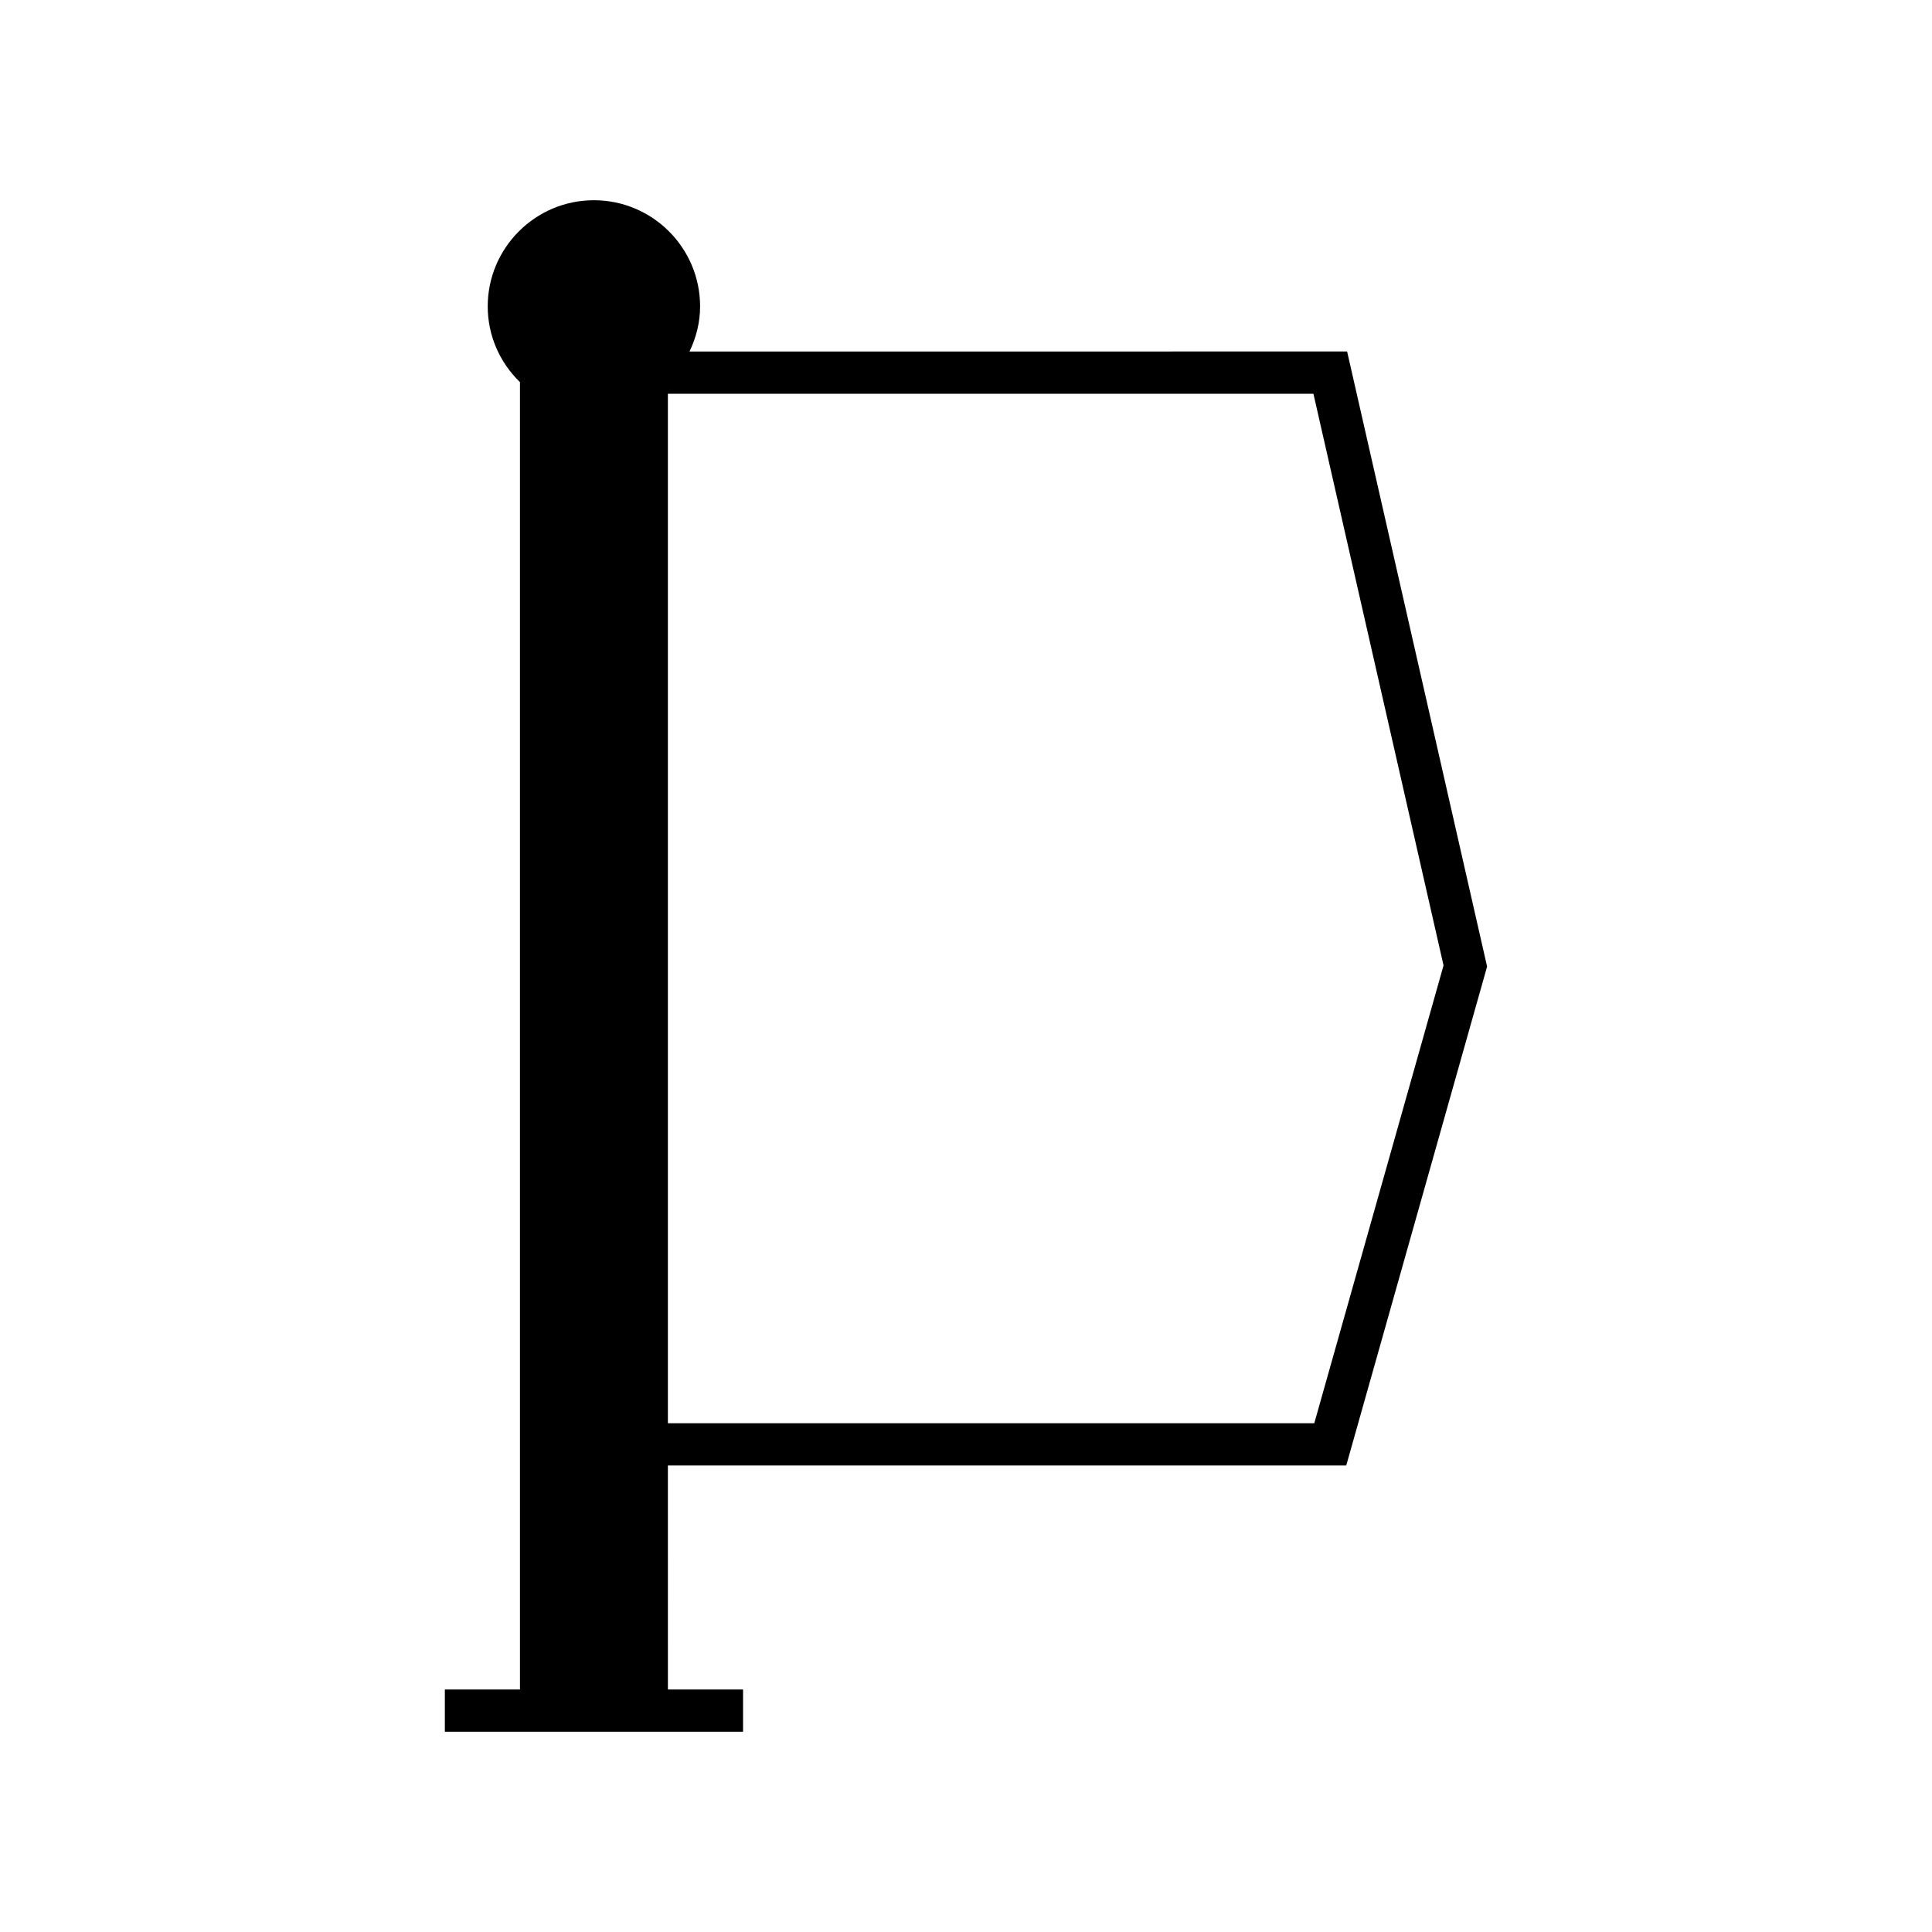
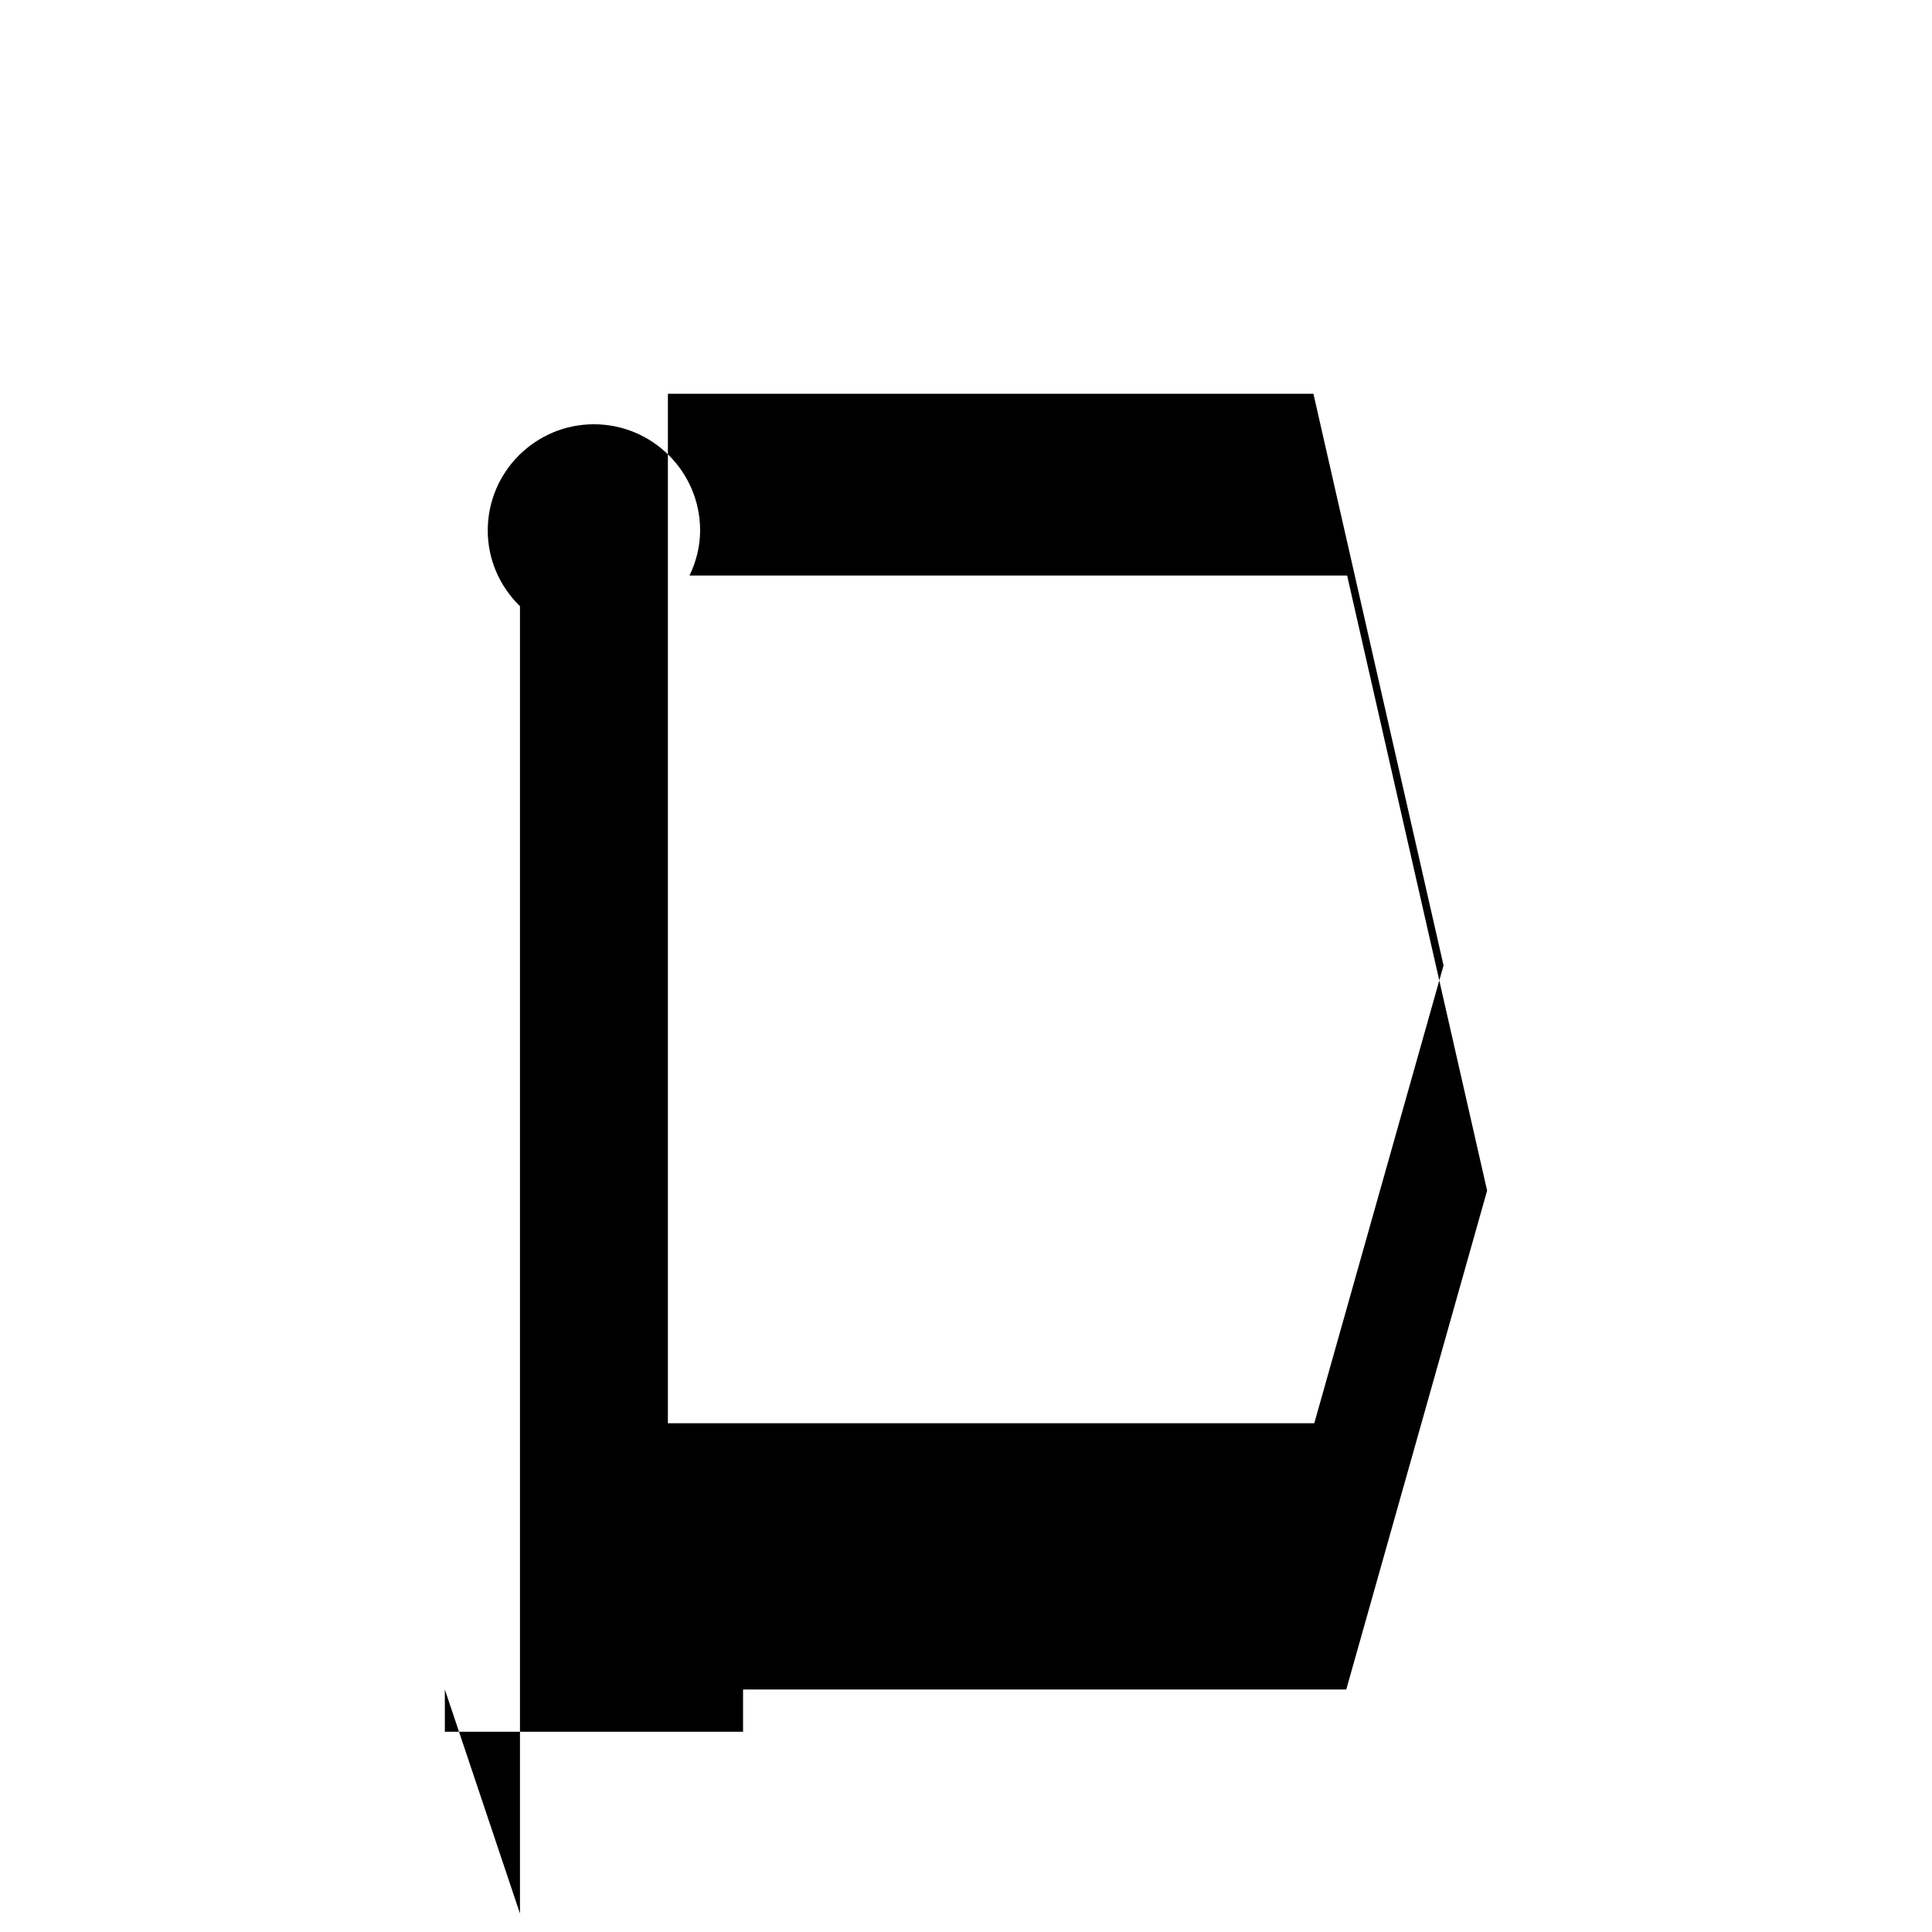
<svg xmlns="http://www.w3.org/2000/svg" fill="#000000" width="800px" height="800px" version="1.1" viewBox="144 144 512 512">
-   <path d="m261.89 591.74v11.195h79.027v-11.195h-19.914l-0.004-59.371h179.77l37.328-132.22-37.098-163-174.27 0.004c1.773-3.703 2.805-7.738 2.805-11.949 0-15.516-12.621-28.141-28.141-28.141s-28.141 12.625-28.141 28.141c0 7.59 3.082 14.762 8.543 20.066v346.47zm59.109-343.39h171.07l34.484 151.5-34.254 121.32h-171.3z" />
+   <path d="m261.89 591.74v11.195h79.027v-11.195h-19.914h179.77l37.328-132.22-37.098-163-174.27 0.004c1.773-3.703 2.805-7.738 2.805-11.949 0-15.516-12.621-28.141-28.141-28.141s-28.141 12.625-28.141 28.141c0 7.59 3.082 14.762 8.543 20.066v346.47zm59.109-343.39h171.07l34.484 151.5-34.254 121.32h-171.3z" />
</svg>